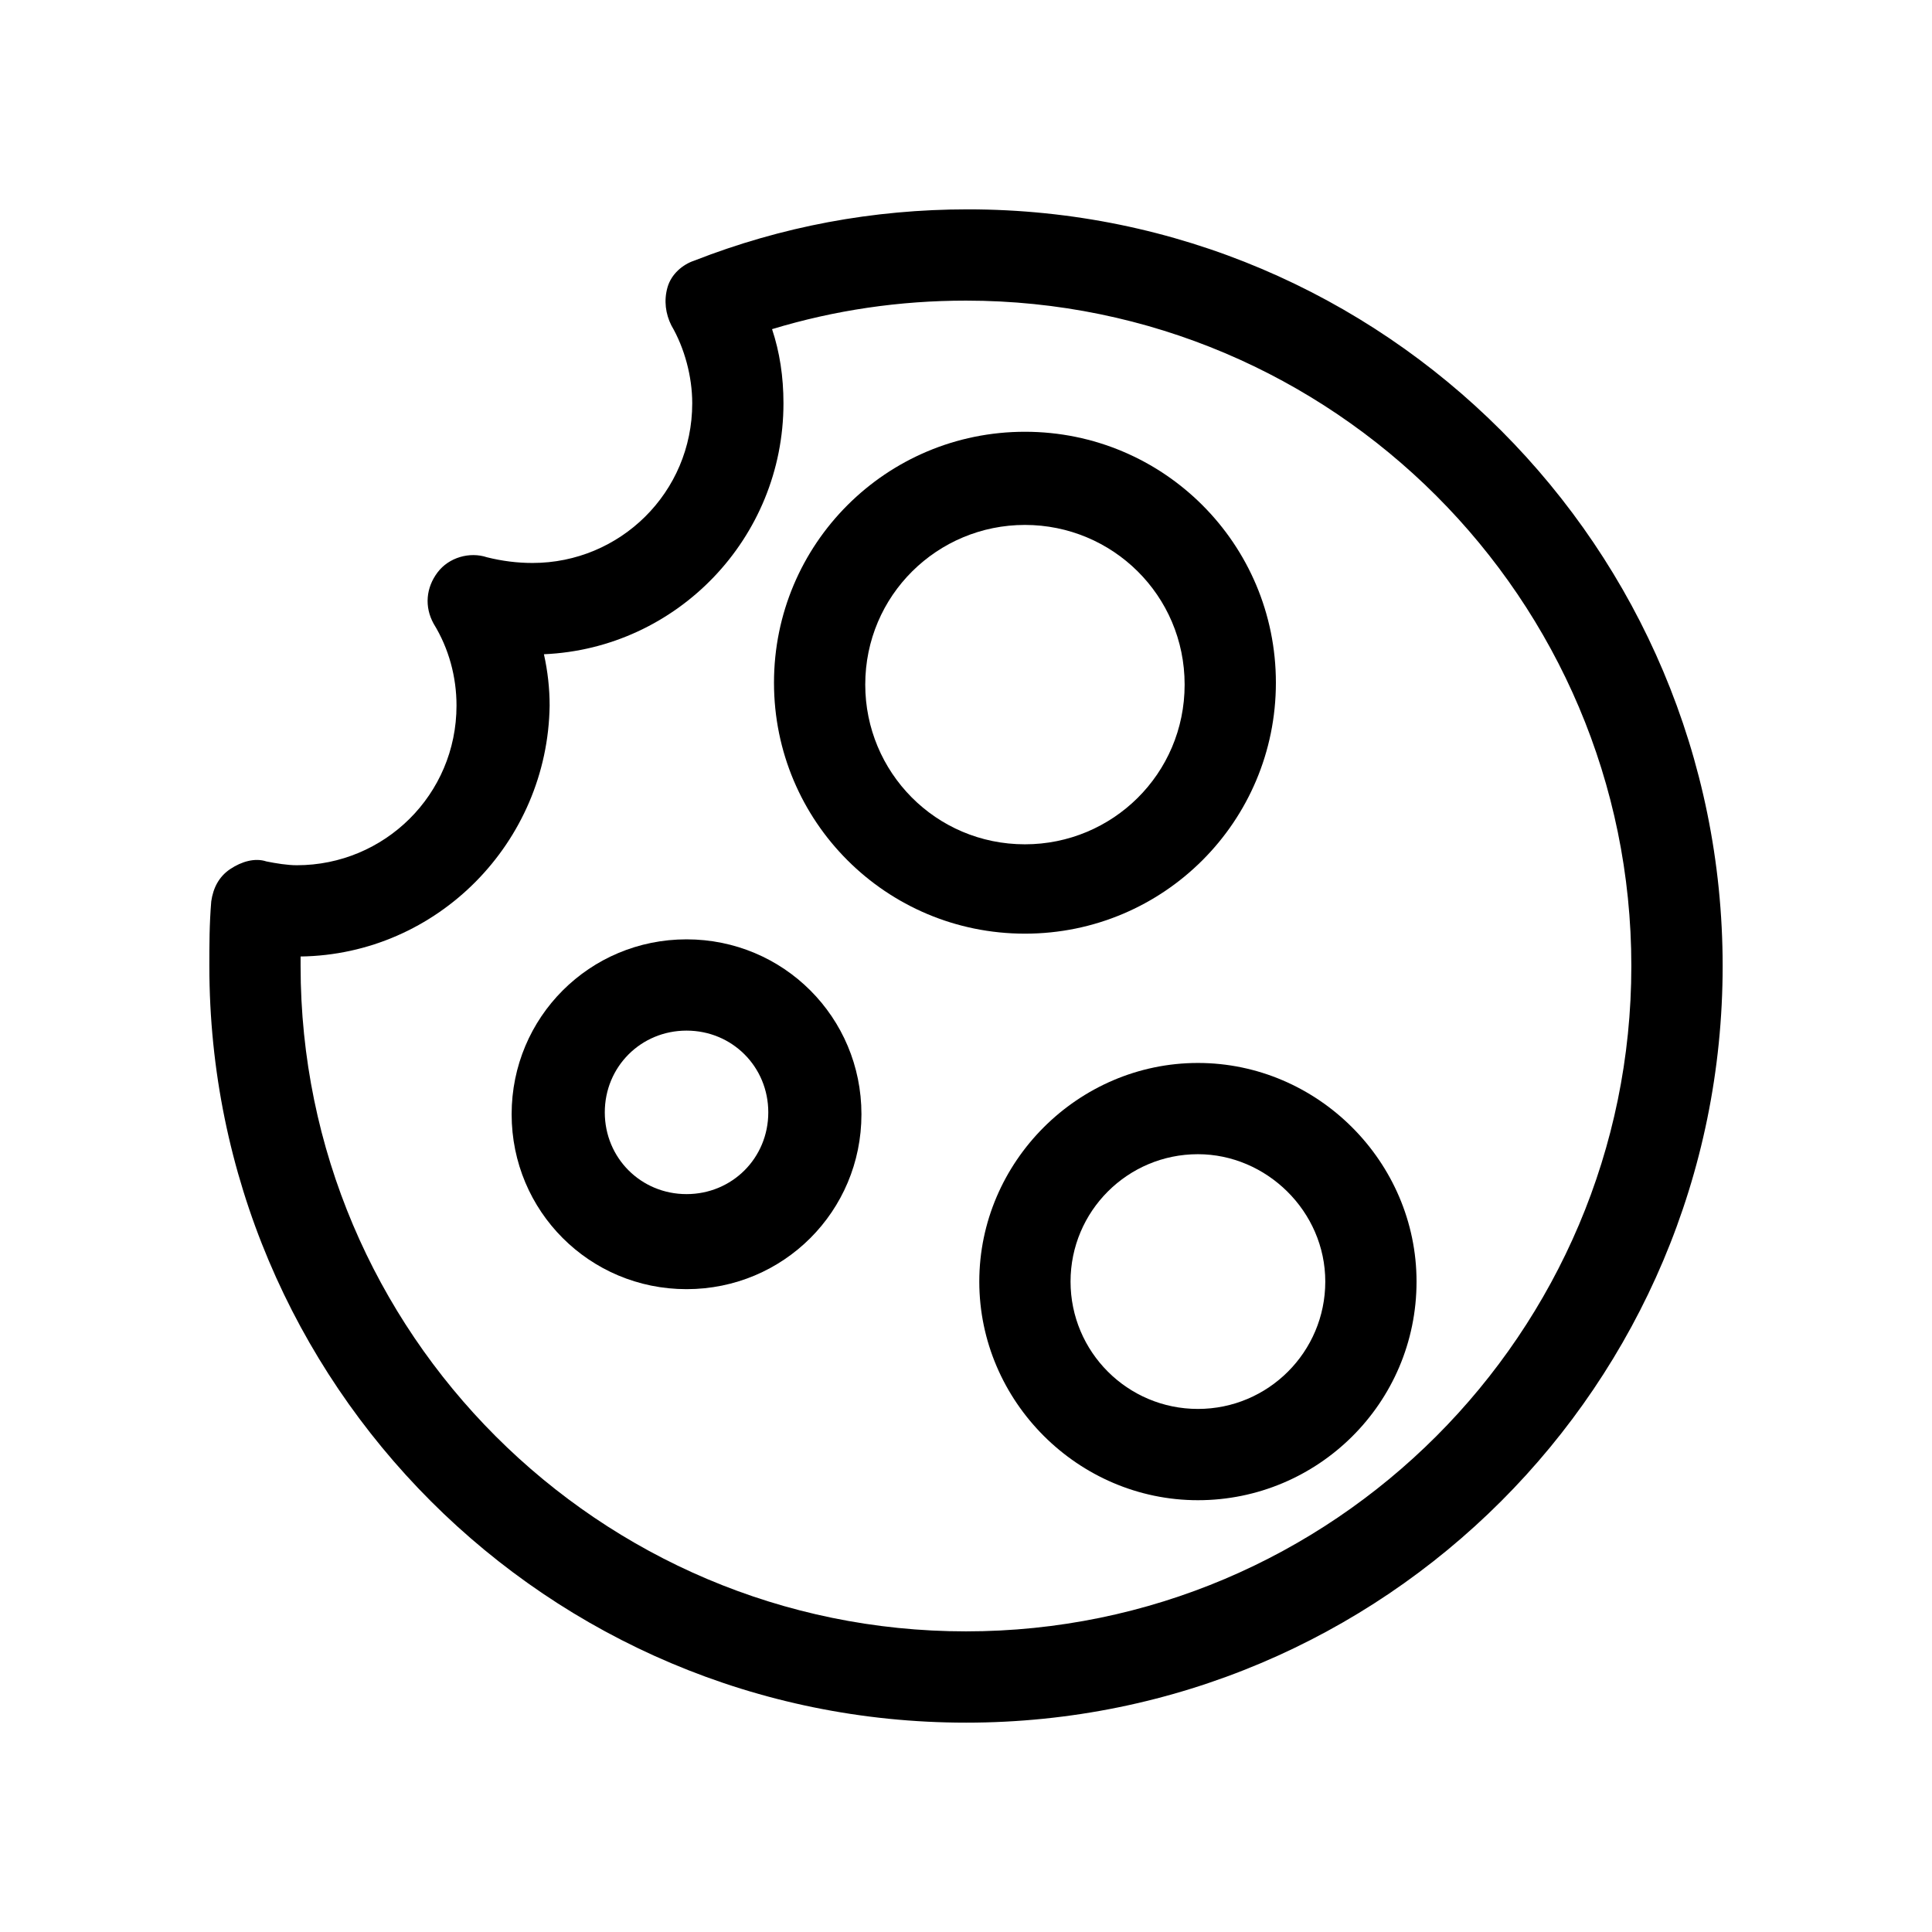
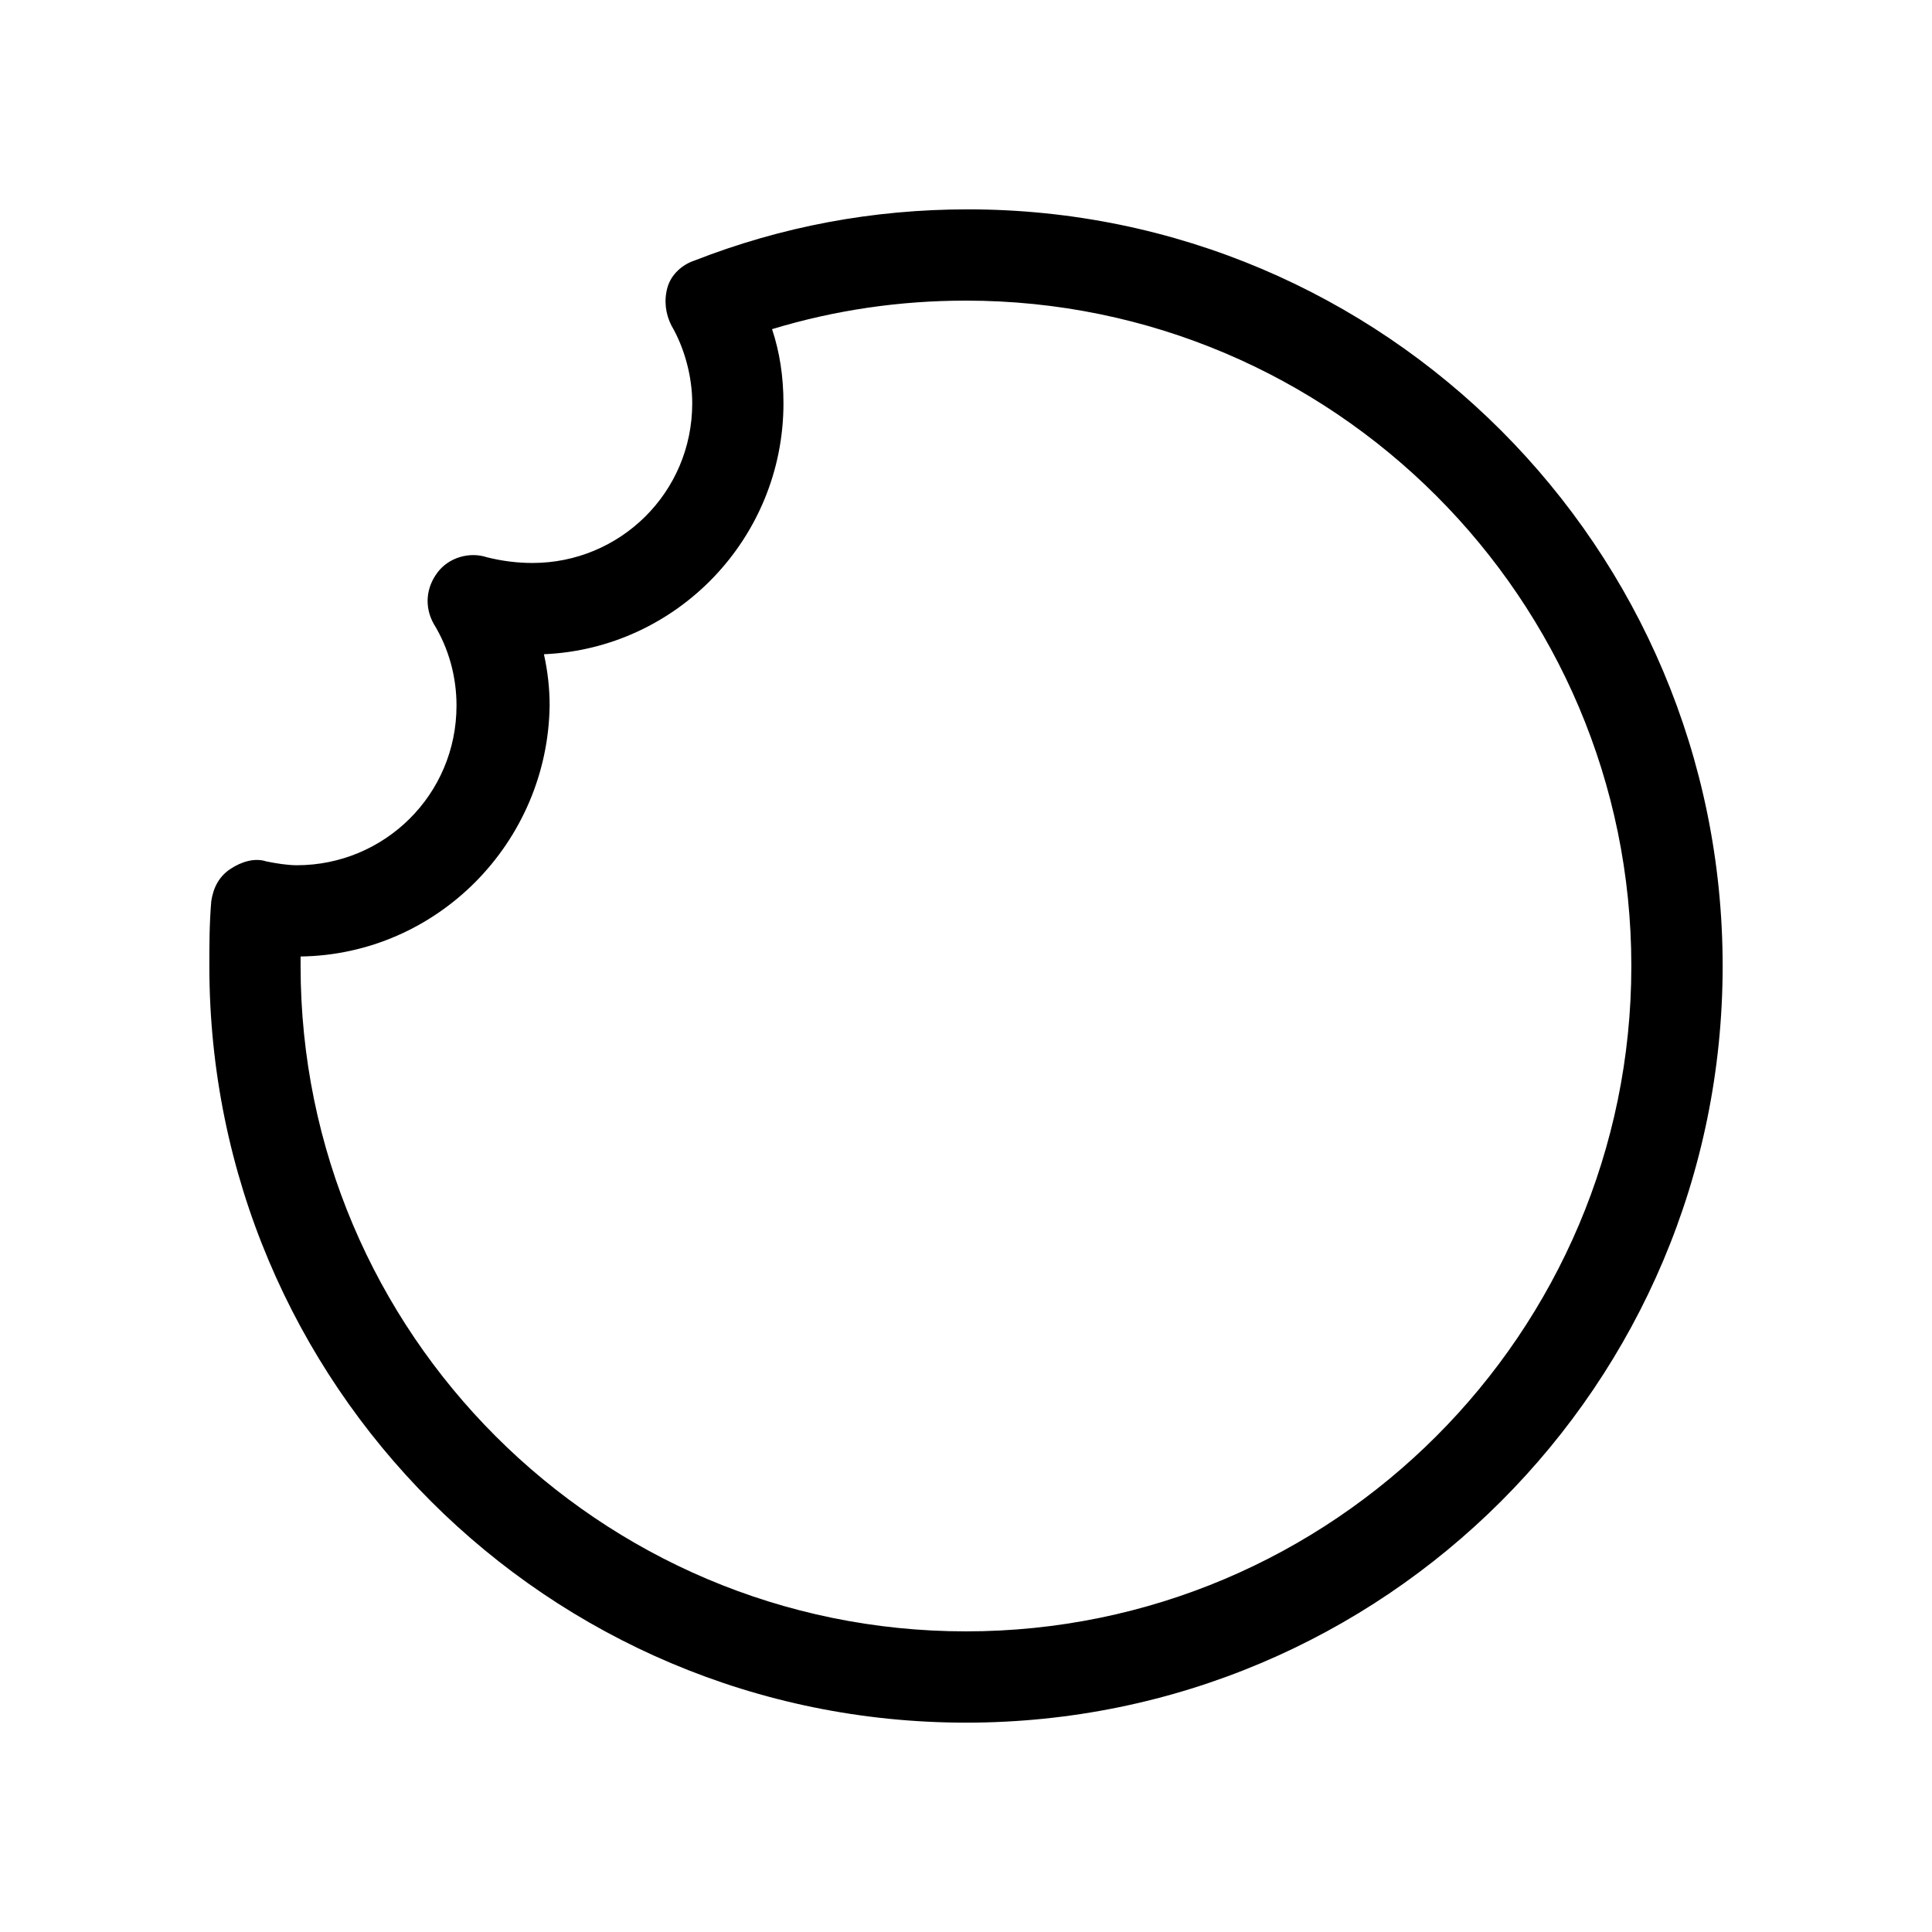
<svg xmlns="http://www.w3.org/2000/svg" fill="#000000" width="800px" height="800px" version="1.1" viewBox="144 144 512 512">
  <g>
    <path d="m400 600.52c-110.84 0-200.52-89.68-200.52-200.52 0-5.543 0-11.082 0.504-17.129 0.504-3.527 2.016-6.551 5.039-8.566 3.023-2.016 6.551-3.023 9.574-2.016 2.519 0.504 5.543 1.008 8.062 1.008 23.176 0 42.32-18.641 42.32-42.32 0-7.559-2.016-15.113-6.047-21.664-2.519-4.535-2.016-9.574 1.008-13.602 3.023-4.031 8.566-5.543 13.098-4.031 4.031 1.008 8.062 1.512 12.09 1.512 23.176 0 42.32-18.641 42.32-42.32 0-7.055-2.016-14.609-5.543-20.656-1.512-3.023-2.016-6.551-1.008-10.078 1.008-3.527 4.031-6.047 7.055-7.055 23.176-9.07 47.359-13.602 72.547-13.602 110.34 0 200.02 89.68 200.02 200.52 0 110.84-89.68 200.52-200.52 200.52zm-176.34-203.04v2.519c0 97.234 79.098 176.33 176.33 176.33s176.33-79.098 176.33-176.33-79.098-176.33-176.33-176.33c-17.633 0-34.762 2.519-51.387 7.559 2.016 6.047 3.023 12.594 3.023 19.648 0 35.77-28.215 64.992-63.48 66.504 1.008 4.535 1.512 9.07 1.512 13.602-0.504 36.27-29.723 65.996-66 66.5z" />
-     <path d="m461.46 541.57c-31.738 0-57.938-26.199-57.938-57.938 0-31.738 26.199-57.938 57.938-57.938 31.738 0 57.938 26.199 57.938 57.938 0 32.242-26.199 57.938-57.938 57.938zm0-91.695c-18.641 0-33.754 15.113-33.754 33.754s15.113 33.754 33.754 33.754 33.754-15.113 33.754-33.754-15.617-33.754-33.754-33.754z" />
-     <path d="m325.94 485.64c-25.695 0-46.352-20.656-46.352-46.352 0-25.695 20.656-46.352 46.352-46.352s46.352 20.656 46.352 46.352c0 25.695-20.656 46.352-46.352 46.352zm0-68.516c-12.09 0-21.664 9.574-21.664 21.664 0 12.09 9.574 21.664 21.664 21.664s21.664-9.574 21.664-21.664c0-12.094-9.57-21.664-21.664-21.664z" />
-     <path d="m415.62 391.43c-36.777 0-66.504-29.727-66.504-66.504 0-36.777 29.727-66.504 66.504-66.504 36.777 0 66.504 29.727 66.504 66.504 0 36.781-29.727 66.504-66.504 66.504zm0-108.32c-23.176 0-42.32 18.641-42.32 42.32 0 23.176 18.641 42.32 42.32 42.32 23.176 0 42.32-18.641 42.32-42.32 0-23.68-19.145-42.32-42.32-42.32z" />
  </g>
</svg>